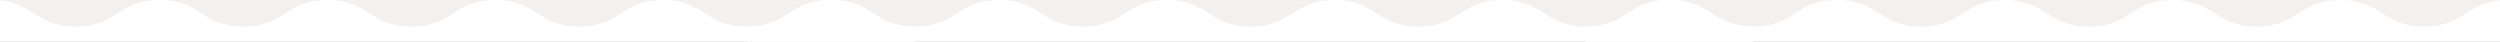
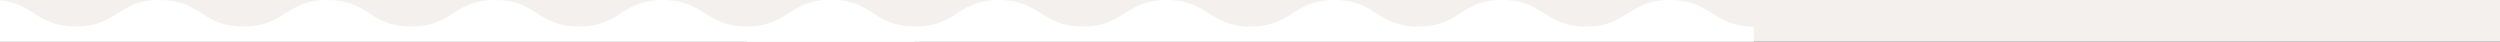
<svg xmlns="http://www.w3.org/2000/svg" fill="none" viewBox="0 0 1440 24" height="24" width="1440">
  <rect x="0" y="0" width="1440" height="24" fill="#333333" stroke="none" />
  <g clip-path="url(#clip0_180_10865)">
    <rect fill="#F4F0ED" height="24" width="1440" />
    <g clip-path="url(#clip1_180_10865)">
      <path fill="white" d="M-53 24V15.278C-28.844 15.278 -28.844 0 -4.688 0C19.469 0 19.469 15.278 43.625 15.278C67.781 15.278 67.781 0 91.934 0C116.087 0 116.091 15.278 140.247 15.278C164.403 15.278 164.403 0 188.559 0C212.716 0 212.716 15.278 236.872 15.278C261.028 15.278 261.028 0 285.184 0C309.341 0 309.341 15.278 333.497 15.278C357.653 15.278 357.653 0 381.809 0C405.966 0 405.966 15.278 430.122 15.278C454.278 15.278 454.278 0 478.434 0C502.591 0 502.591 15.278 526.75 15.278V24L-53 24Z" />
      <path fill="white" d="M430.469 24V15.278C454.625 15.278 454.625 0 478.781 0C502.938 0 502.938 15.278 527.094 15.278C551.25 15.278 551.25 0 575.403 0C599.556 0 599.559 15.278 623.716 15.278C647.872 15.278 647.872 0 672.028 0C696.184 0 696.184 15.278 720.341 15.278C744.497 15.278 744.497 0 768.653 0C792.809 0 792.809 15.278 816.966 15.278C841.122 15.278 841.122 0 865.278 0C889.434 0 889.434 15.278 913.591 15.278C937.747 15.278 937.747 0 961.903 0C986.059 0 986.059 15.278 1010.22 15.278V24L430.469 24Z" />
-       <path fill="white" d="M913.25 24V15.278C937.406 15.278 937.406 0 961.562 0C985.719 0 985.719 15.278 1009.88 15.278C1034.03 15.278 1034.03 0 1058.18 0C1082.34 0 1082.34 15.278 1106.5 15.278C1130.65 15.278 1130.65 0 1154.81 0C1178.97 0 1178.97 15.278 1203.12 15.278C1227.28 15.278 1227.28 0 1251.43 0C1275.59 0 1275.59 15.278 1299.75 15.278C1323.9 15.278 1323.9 0 1348.06 0C1372.22 0 1372.22 15.278 1396.37 15.278C1420.53 15.278 1420.53 0 1444.68 0C1468.84 0 1468.84 15.278 1493 15.278V24L913.25 24Z" />
    </g>
  </g>
  <defs>
    <clipPath id="clip0_180_10865">
      <rect fill="white" height="24" width="1440" />
    </clipPath>
    <clipPath id="clip1_180_10865">
      <rect transform="translate(-53)" fill="white" height="24" width="1546" />
    </clipPath>
  </defs>
</svg>